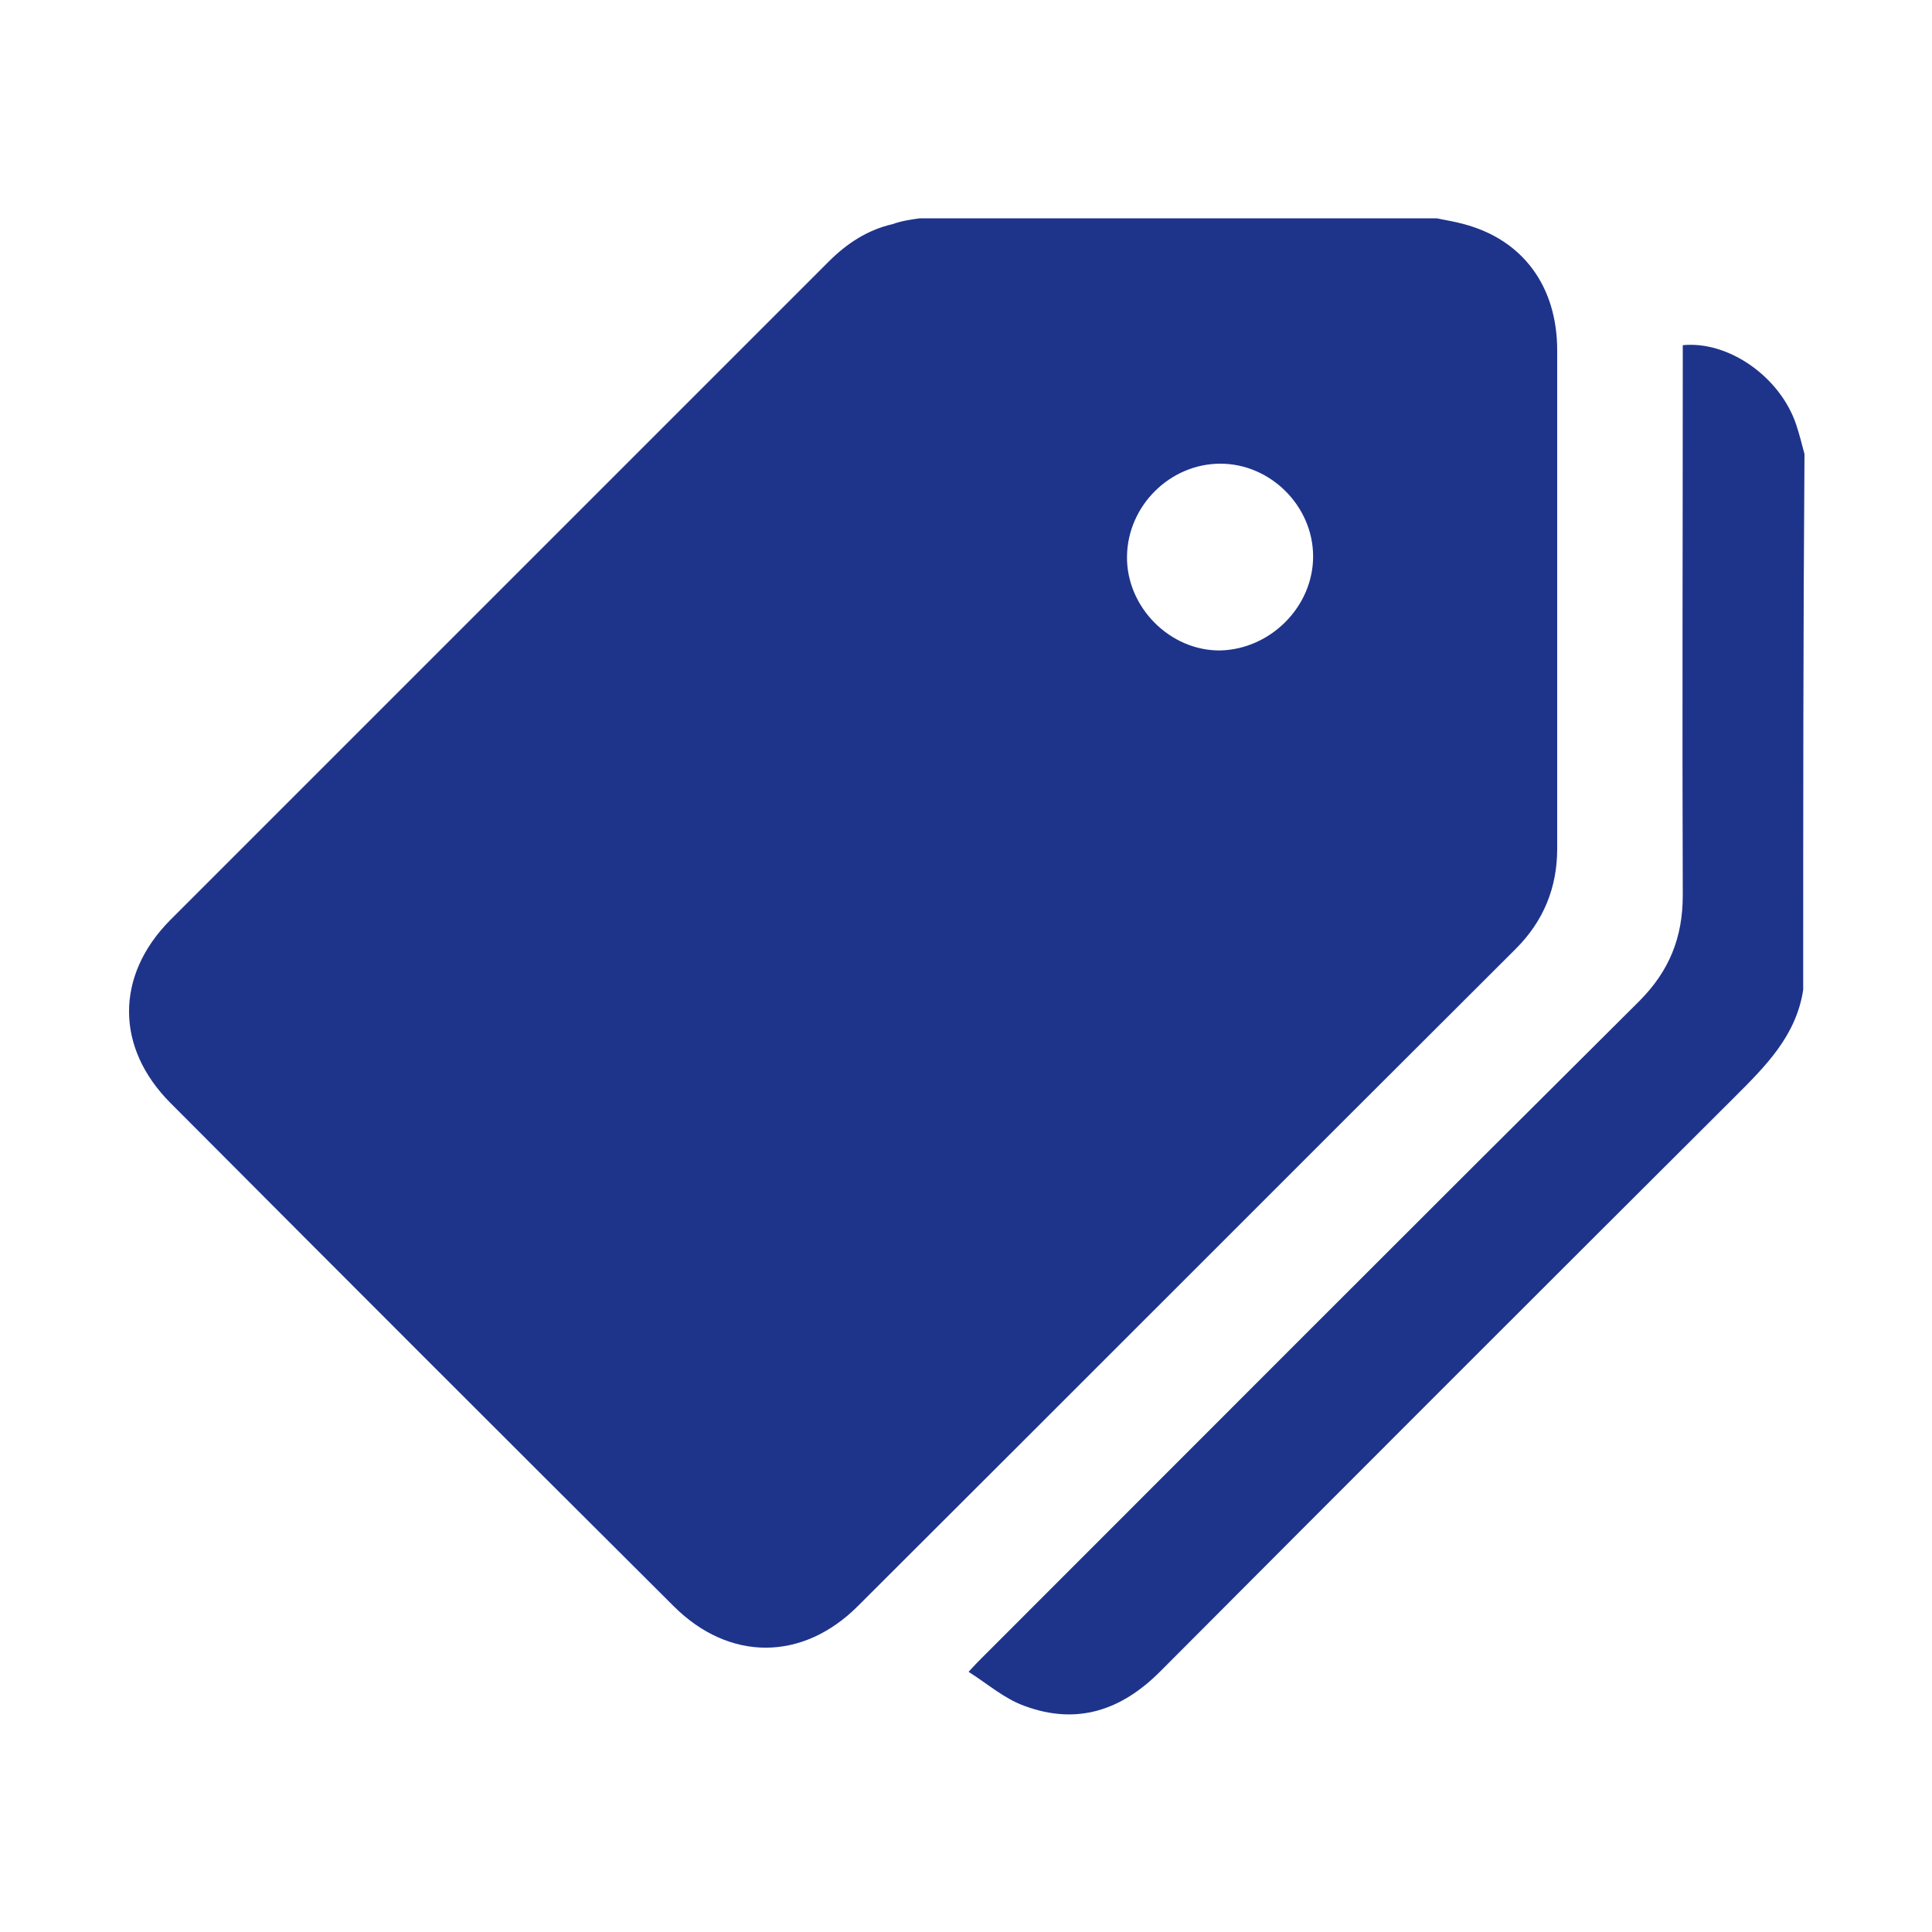
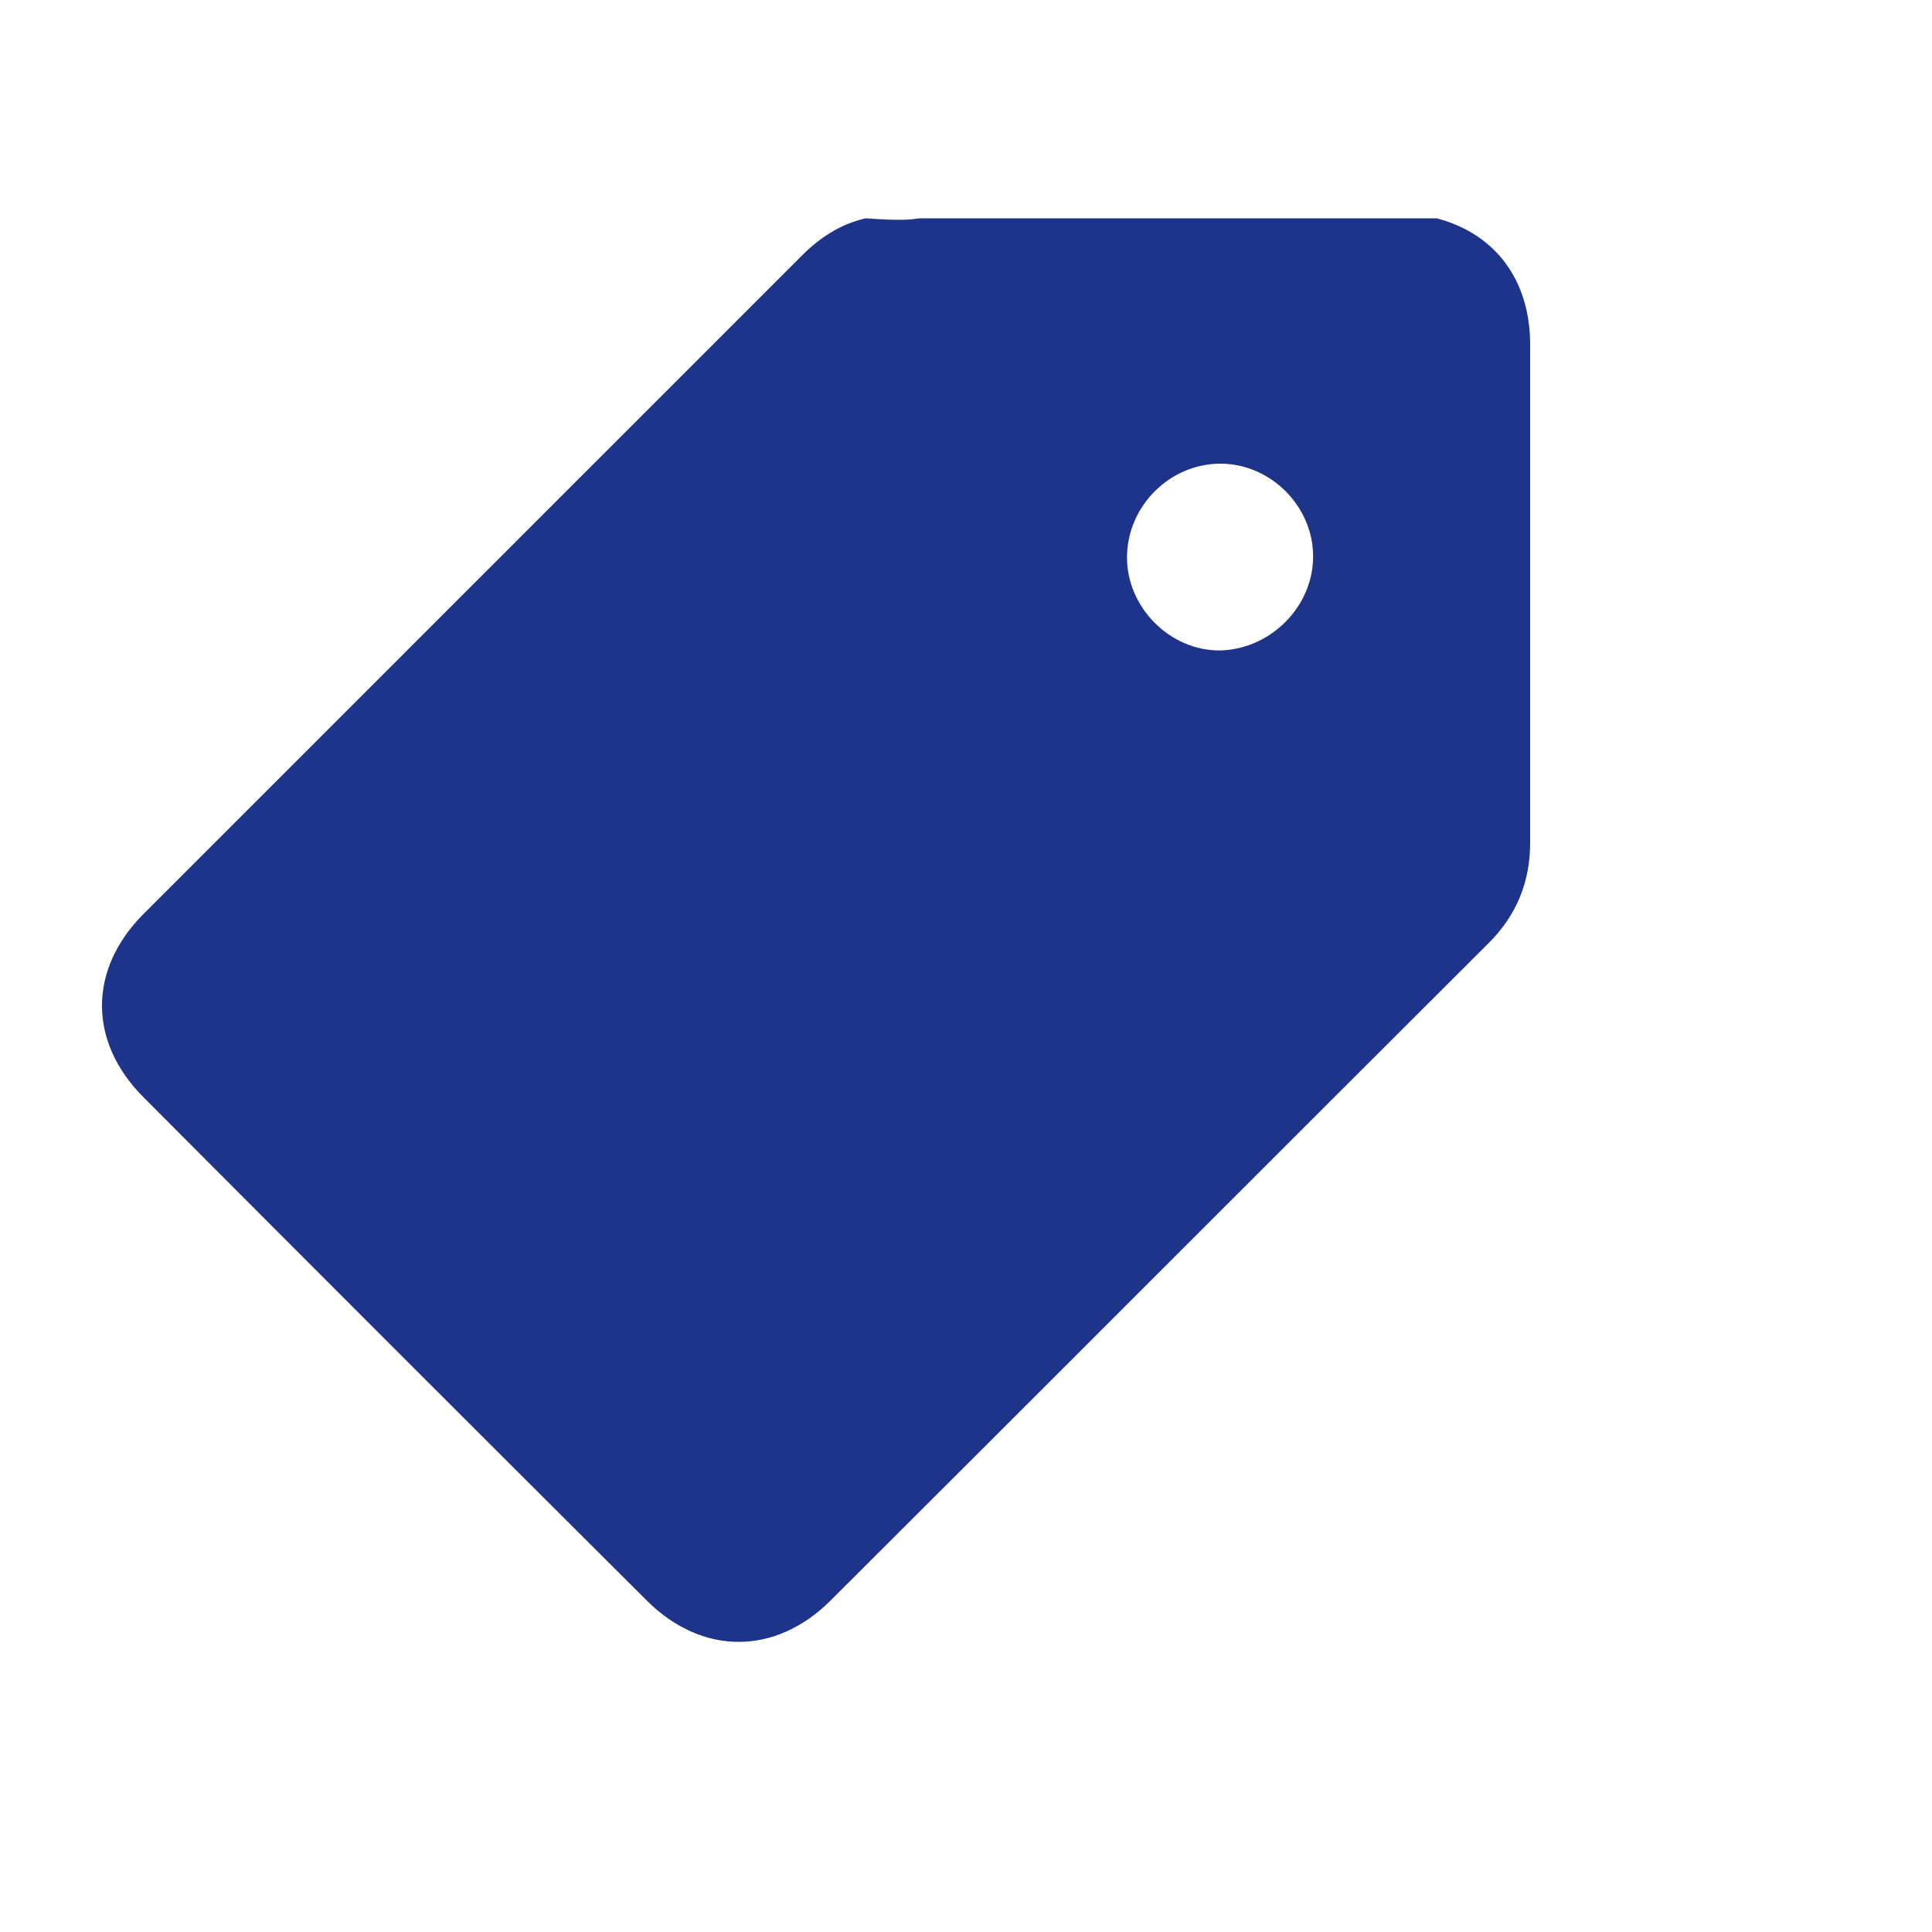
<svg xmlns="http://www.w3.org/2000/svg" version="1.1" id="Layer_1" x="0px" y="0px" viewBox="0 0 30 30" style="enable-background:new 0 0 30 30;" xml:space="preserve">
  <style type="text/css">
	.st0{fill:#1E348B;}
</style>
  <g>
-     <path class="st0" d="M14.28,3.39c2.68,0,5.35,0,8.03,0c0.14,0.03,0.28,0.05,0.42,0.09c0.91,0.24,1.45,0.96,1.45,1.96   c0,2.58,0,5.16,0,7.74c0,0.6-0.21,1.12-0.64,1.55c-3.41,3.4-6.81,6.81-10.22,10.21c-0.86,0.86-2,0.86-2.86,0   c-2.61-2.6-5.21-5.2-7.81-7.81c-0.86-0.86-0.86-1.98-0.01-2.84c3.41-3.41,6.82-6.82,10.23-10.23c0.28-0.28,0.6-0.49,0.99-0.58   C14,3.43,14.14,3.41,14.28,3.39z M20.39,8.64c0-0.78-0.66-1.44-1.44-1.44s-1.44,0.65-1.45,1.44s0.67,1.47,1.45,1.46   C19.73,10.08,20.39,9.42,20.39,8.64z" />
-     <path class="st0" d="M28,15.37c-0.11,0.72-0.59,1.19-1.07,1.67c-2.98,2.97-5.95,5.94-8.92,8.92c-0.6,0.6-1.29,0.83-2.1,0.53   c-0.31-0.11-0.57-0.34-0.87-0.53c0.1-0.11,0.15-0.16,0.21-0.22c3.4-3.4,6.79-6.8,10.2-10.19c0.47-0.47,0.68-0.99,0.68-1.65   c-0.01-2.74,0-5.48,0-8.22c0-0.11,0-0.22,0-0.32c0.71-0.07,1.51,0.49,1.76,1.23c0.05,0.15,0.09,0.31,0.13,0.46   C28,9.82,28,12.59,28,15.37z" />
+     <path class="st0" d="M14.28,3.39c2.68,0,5.35,0,8.03,0c0.91,0.24,1.45,0.96,1.45,1.96   c0,2.58,0,5.16,0,7.74c0,0.6-0.21,1.12-0.64,1.55c-3.41,3.4-6.81,6.81-10.22,10.21c-0.86,0.86-2,0.86-2.86,0   c-2.61-2.6-5.21-5.2-7.81-7.81c-0.86-0.86-0.86-1.98-0.01-2.84c3.41-3.41,6.82-6.82,10.23-10.23c0.28-0.28,0.6-0.49,0.99-0.58   C14,3.43,14.14,3.41,14.28,3.39z M20.39,8.64c0-0.78-0.66-1.44-1.44-1.44s-1.44,0.65-1.45,1.44s0.67,1.47,1.45,1.46   C19.73,10.08,20.39,9.42,20.39,8.64z" />
  </g>
</svg>